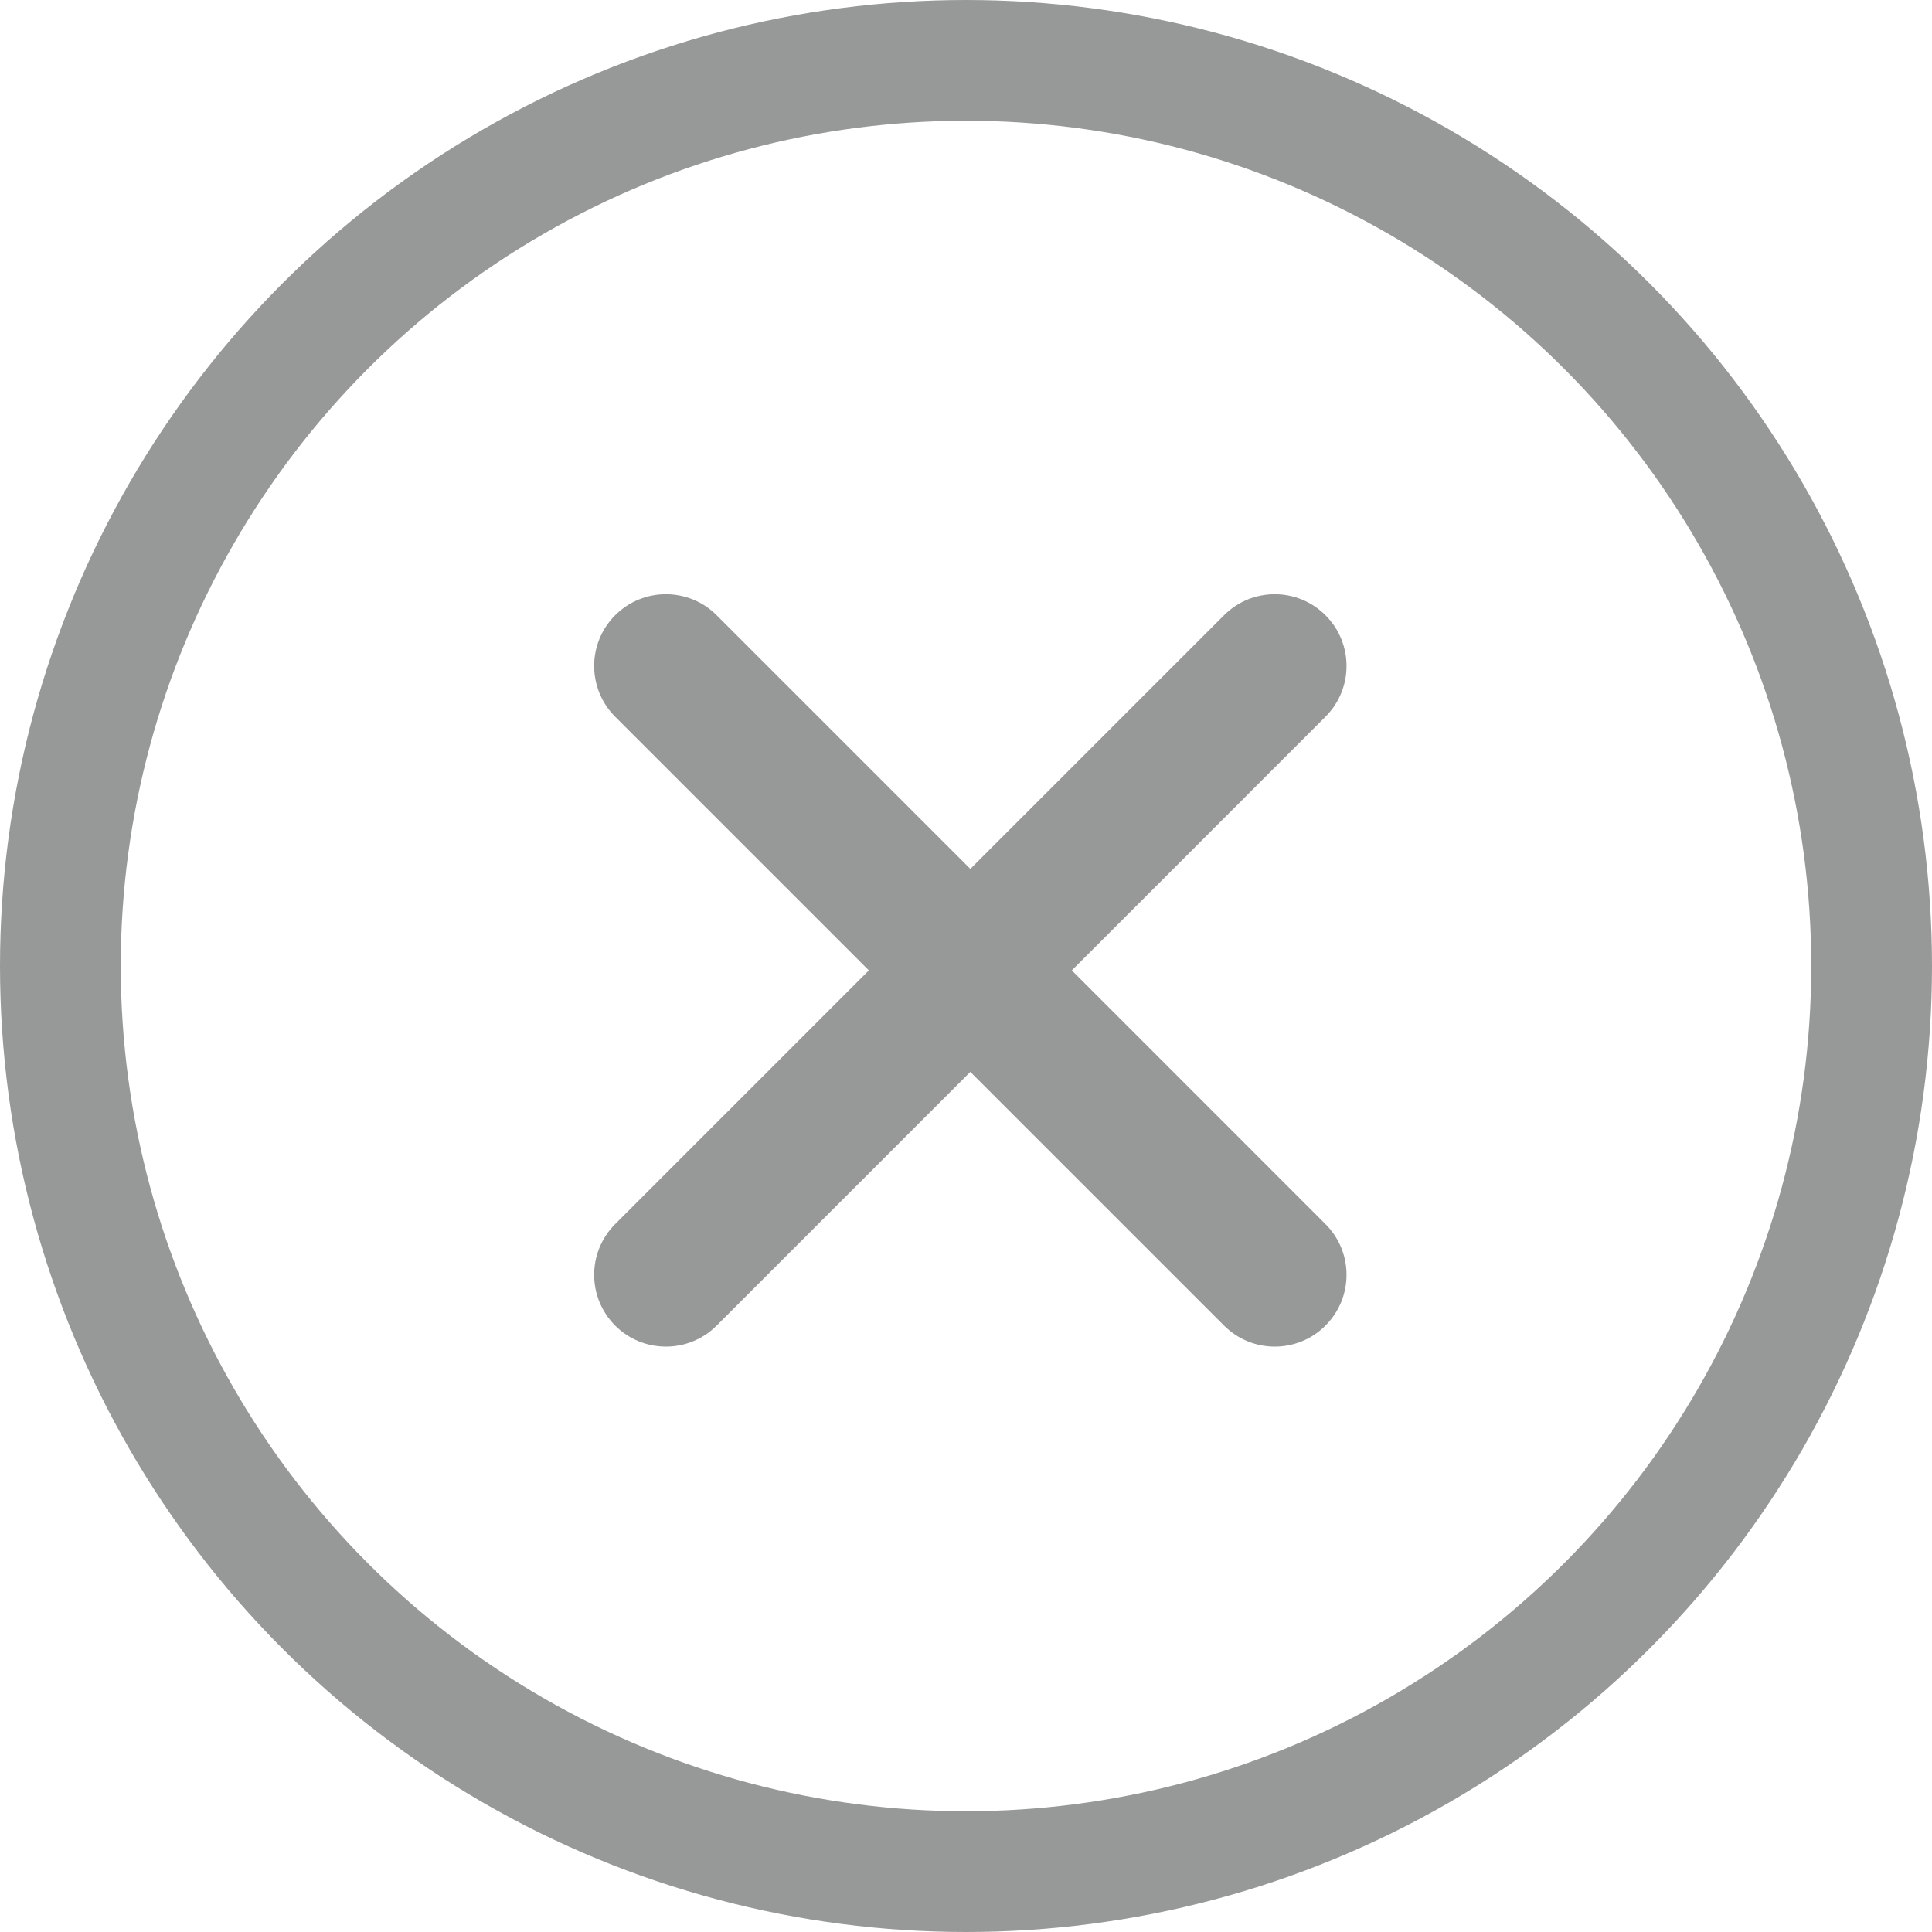
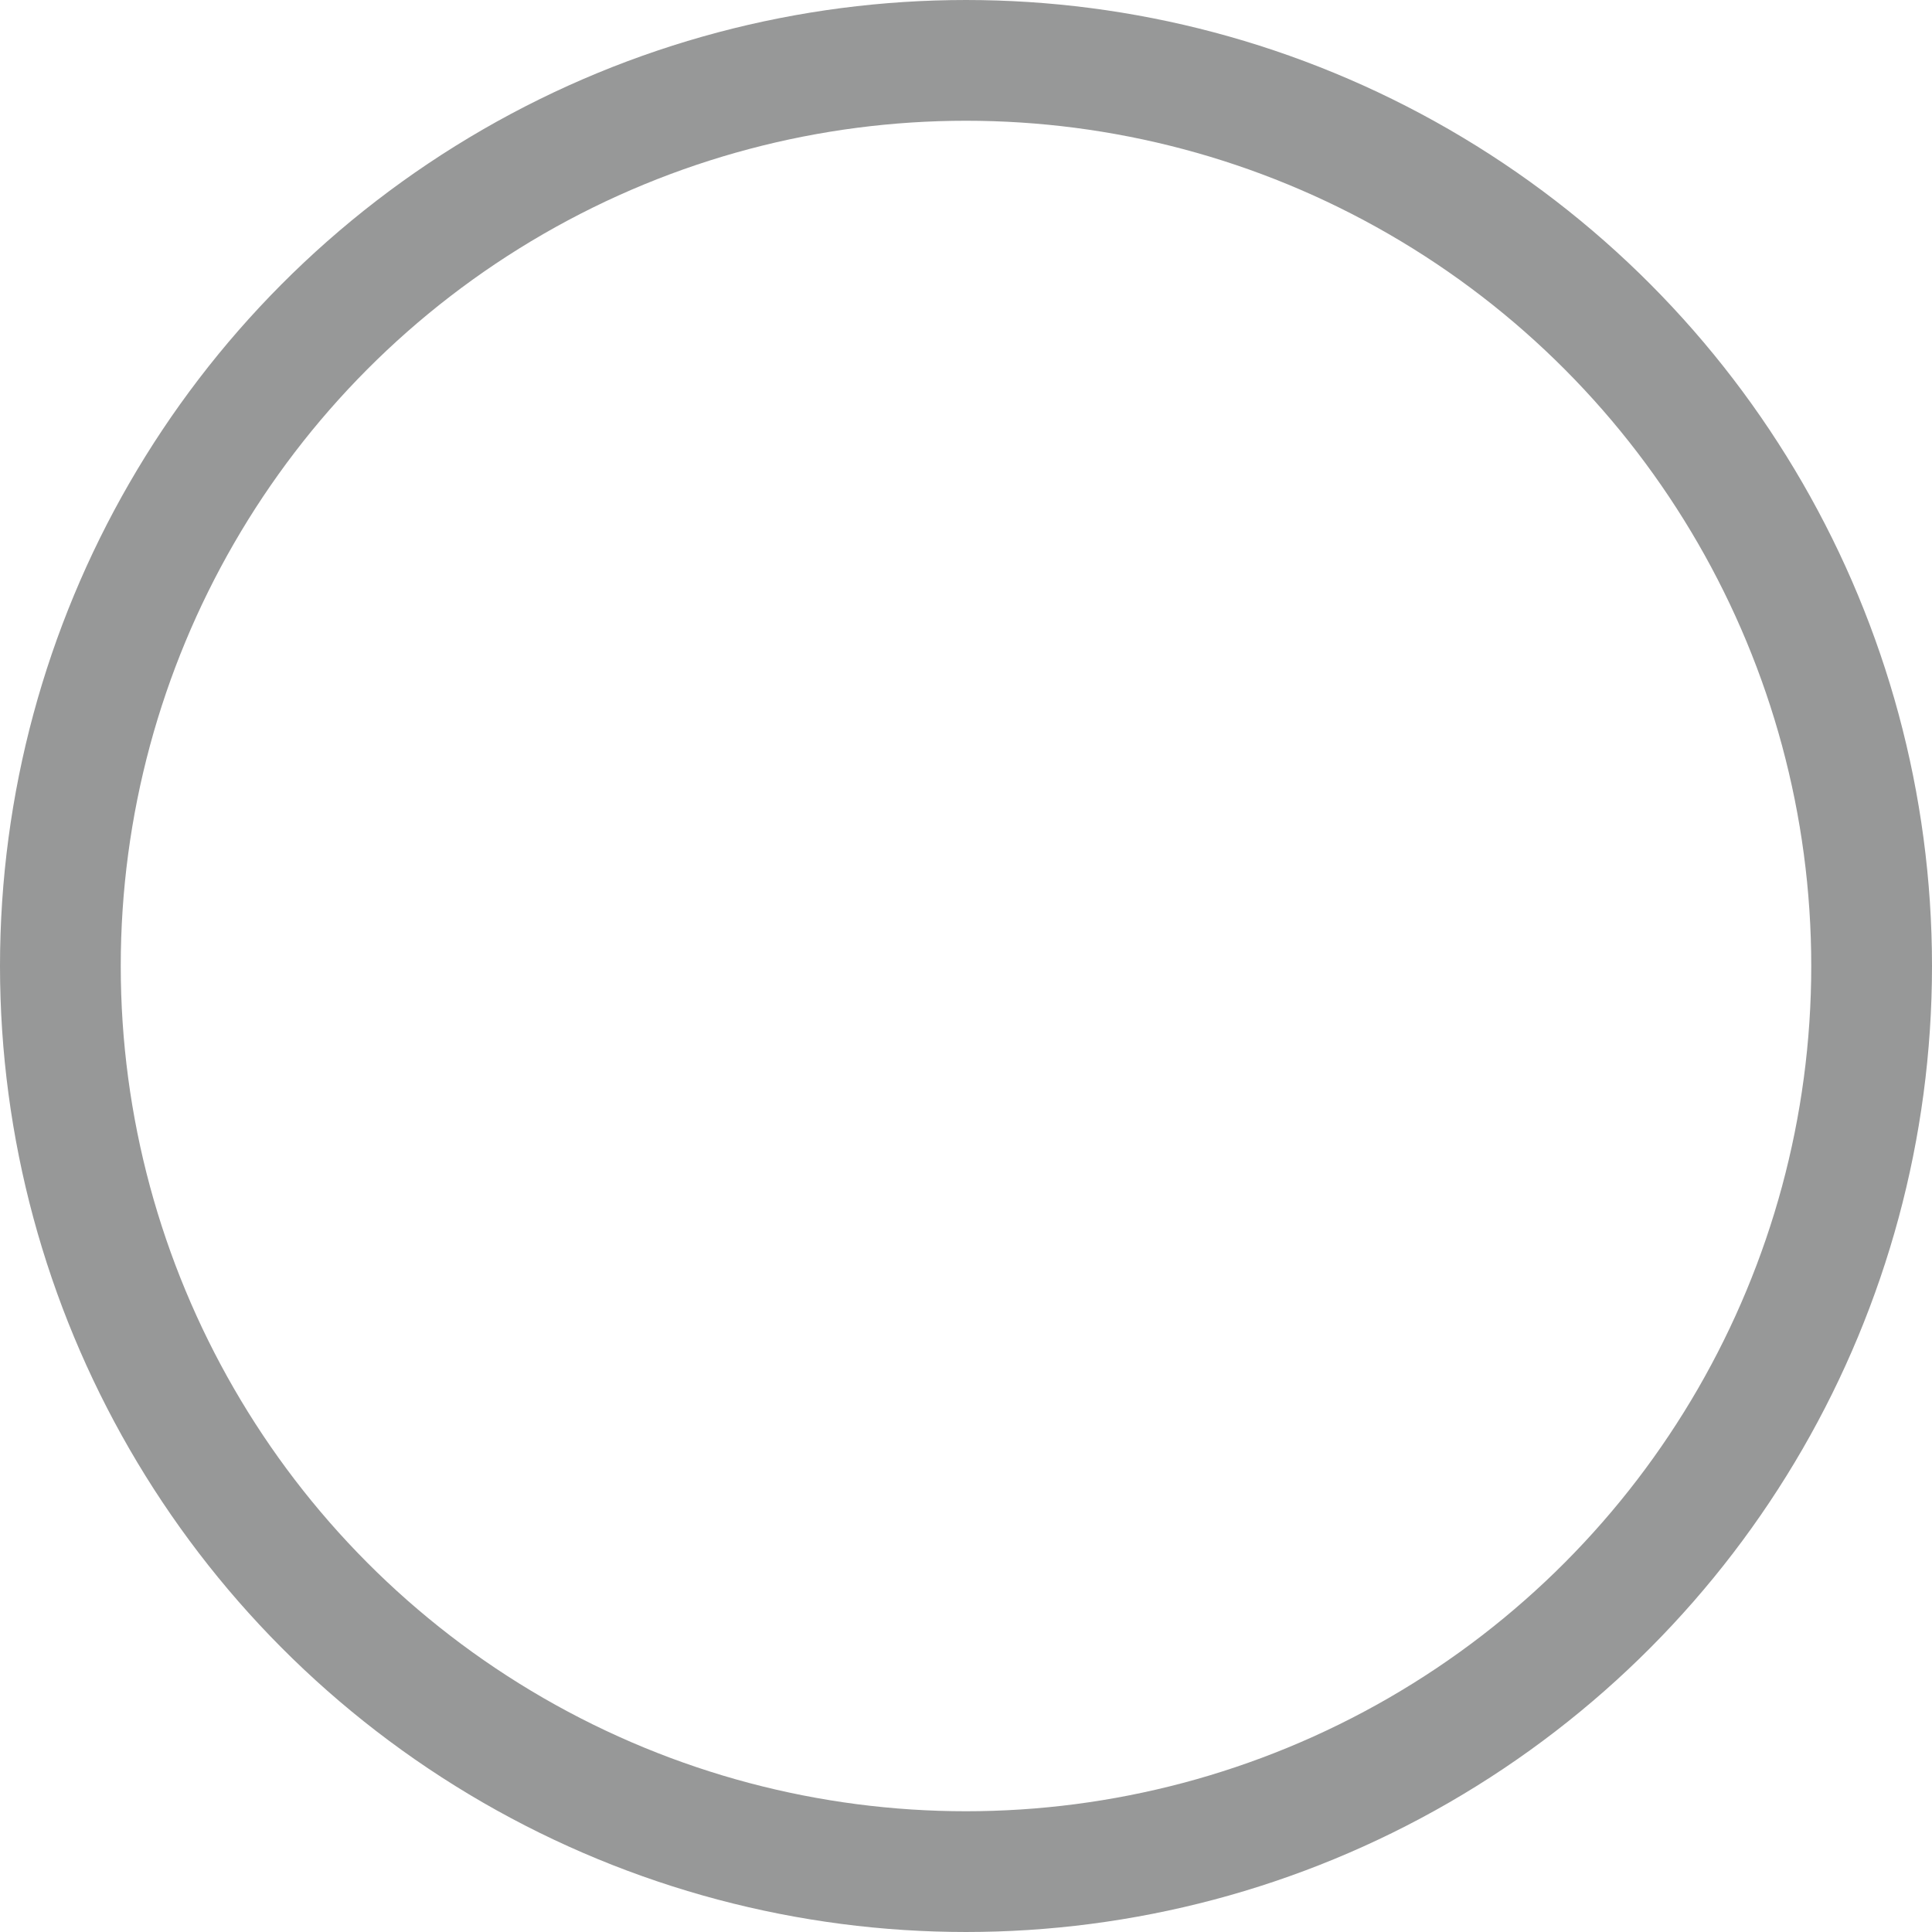
<svg xmlns="http://www.w3.org/2000/svg" width="32" height="32" viewBox="0 0 32 32" fill="none">
-   <path d="M10.189 10.19C10.653 9.726 11.406 9.726 11.87 10.19L16.072 14.392L20.274 10.19C20.738 9.726 21.49 9.726 21.954 10.19C22.419 10.654 22.419 11.407 21.954 11.871L17.753 16.073L21.954 20.275C22.419 20.739 22.419 21.491 21.954 21.956C21.49 22.42 20.738 22.42 20.274 21.956L16.072 17.754L11.87 21.956C11.406 22.42 10.653 22.42 10.189 21.956C9.725 21.491 9.725 20.739 10.189 20.275L14.391 16.073L10.189 11.871C9.725 11.407 9.725 10.654 10.189 10.19Z" fill="#979898" />
  <circle cx="16" cy="16" r="15" stroke="#979898" stroke-width="2" />
</svg>